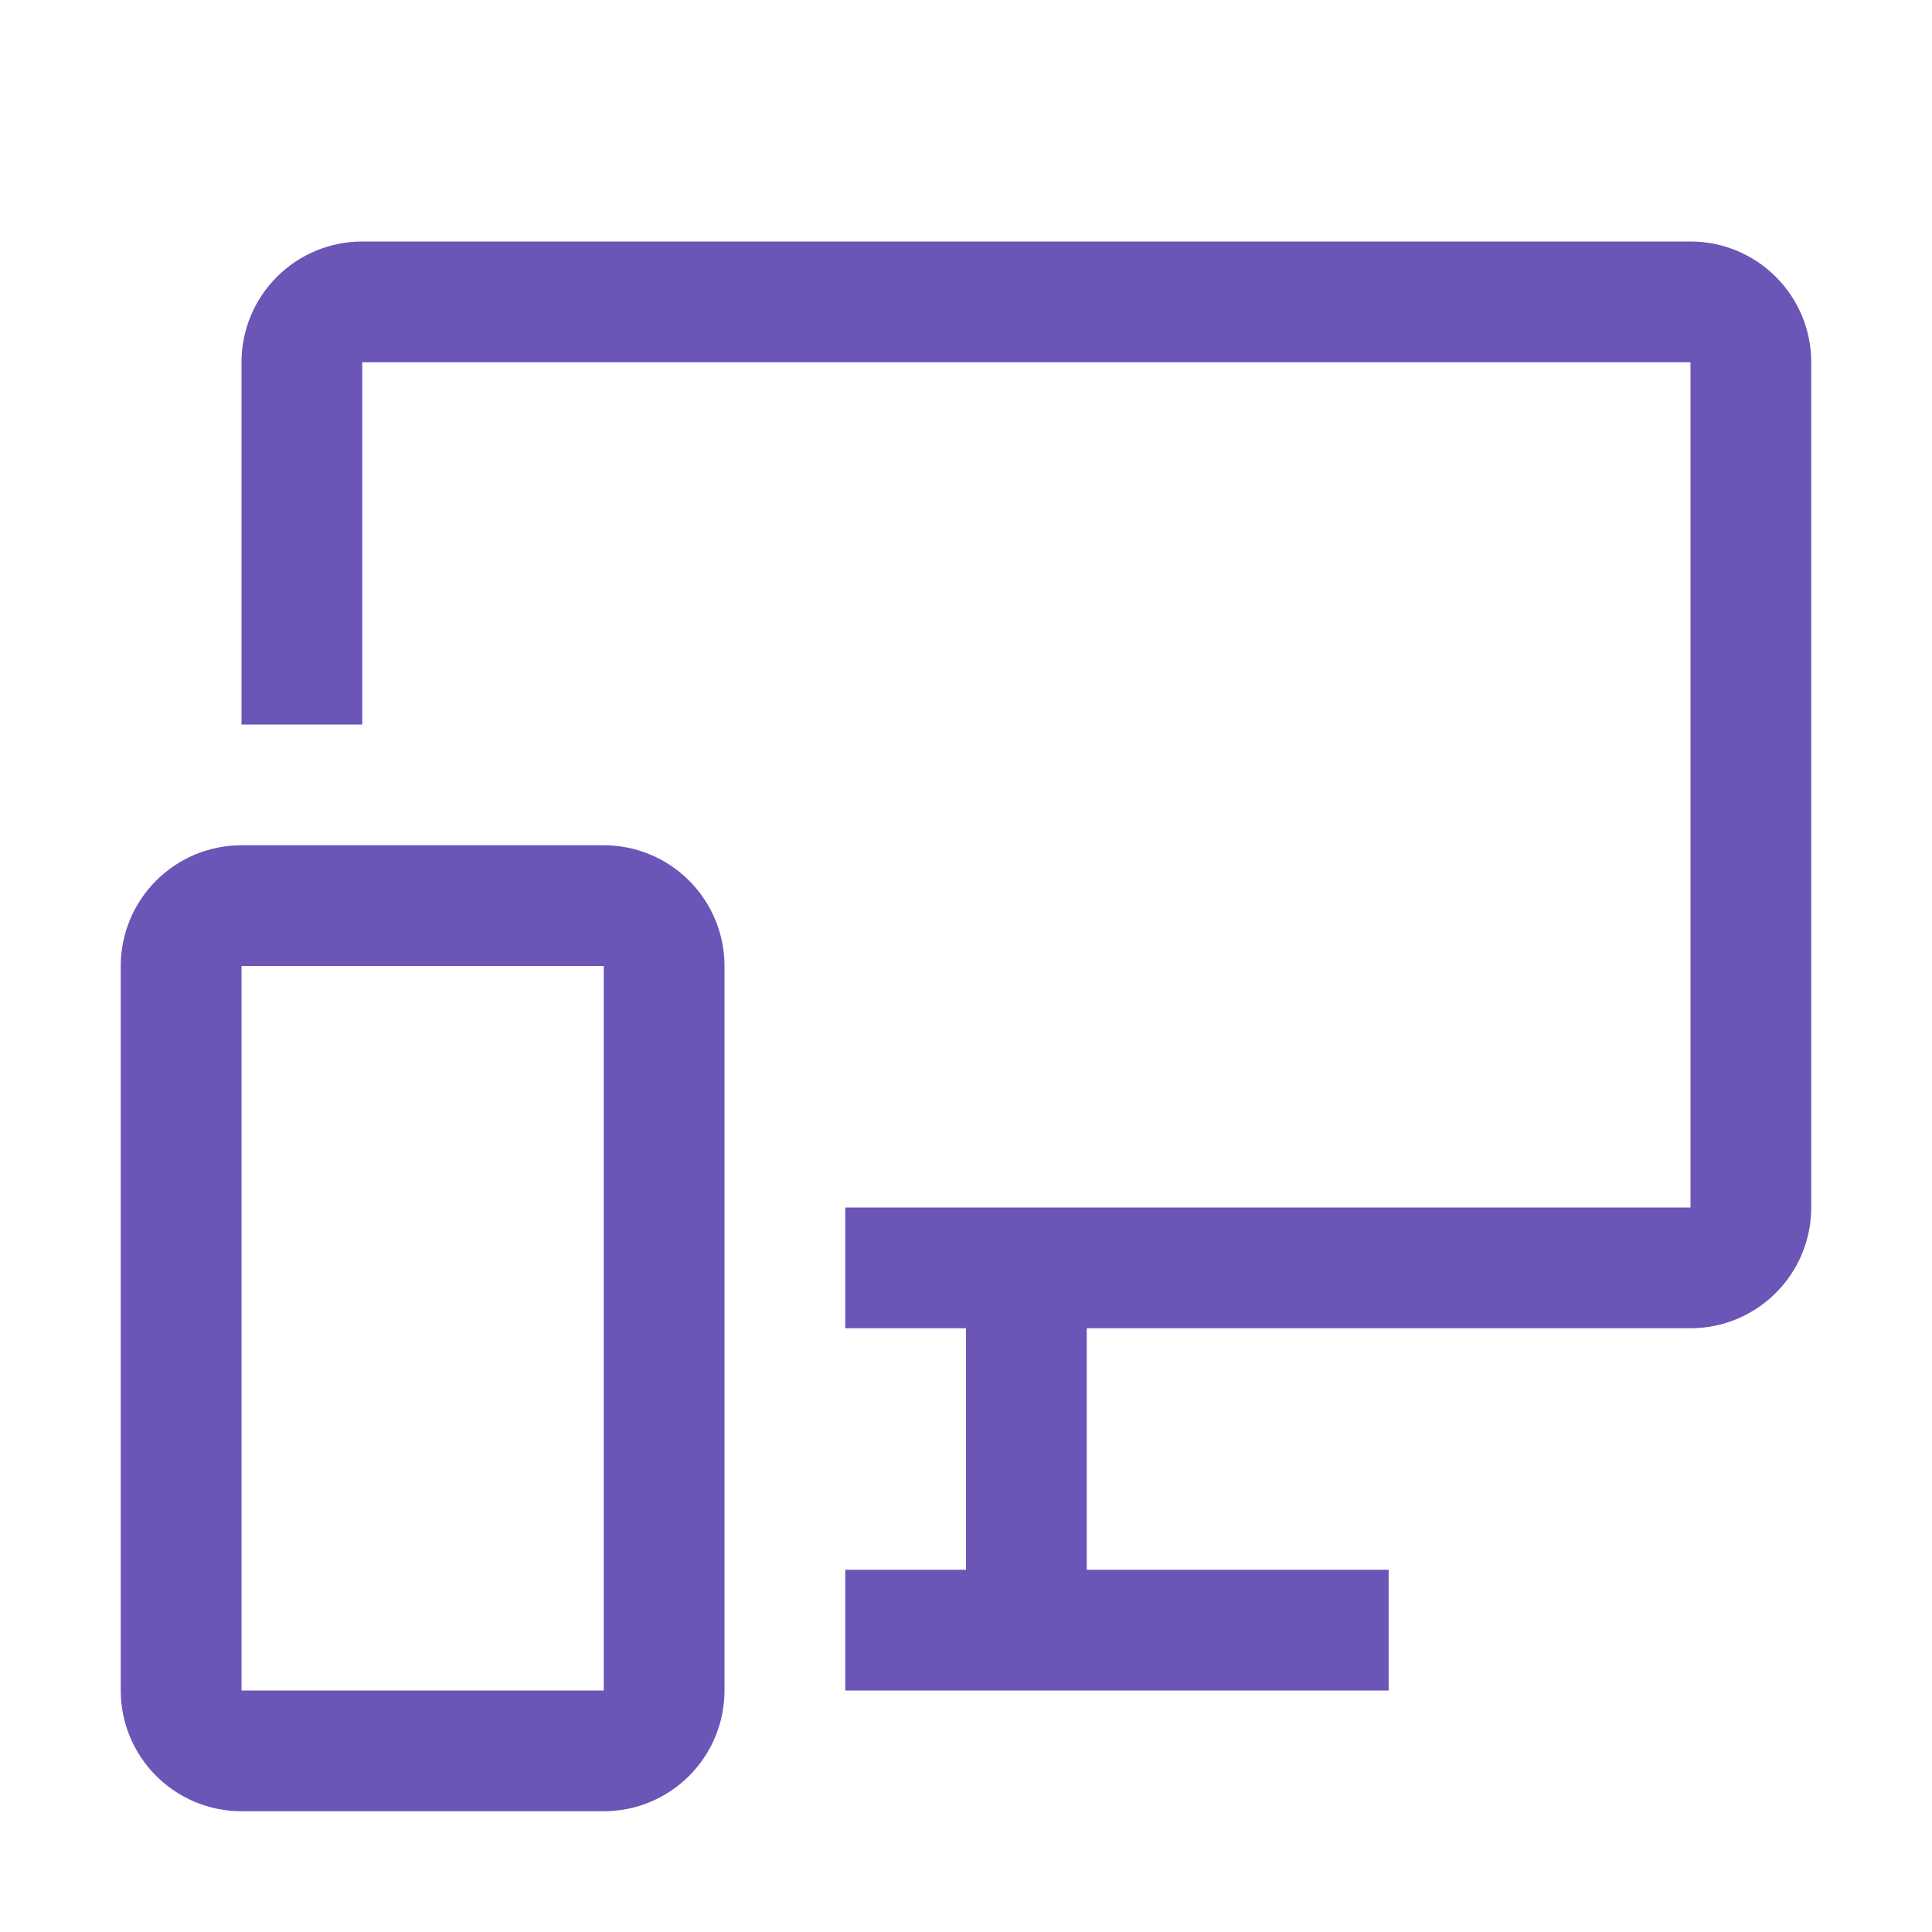
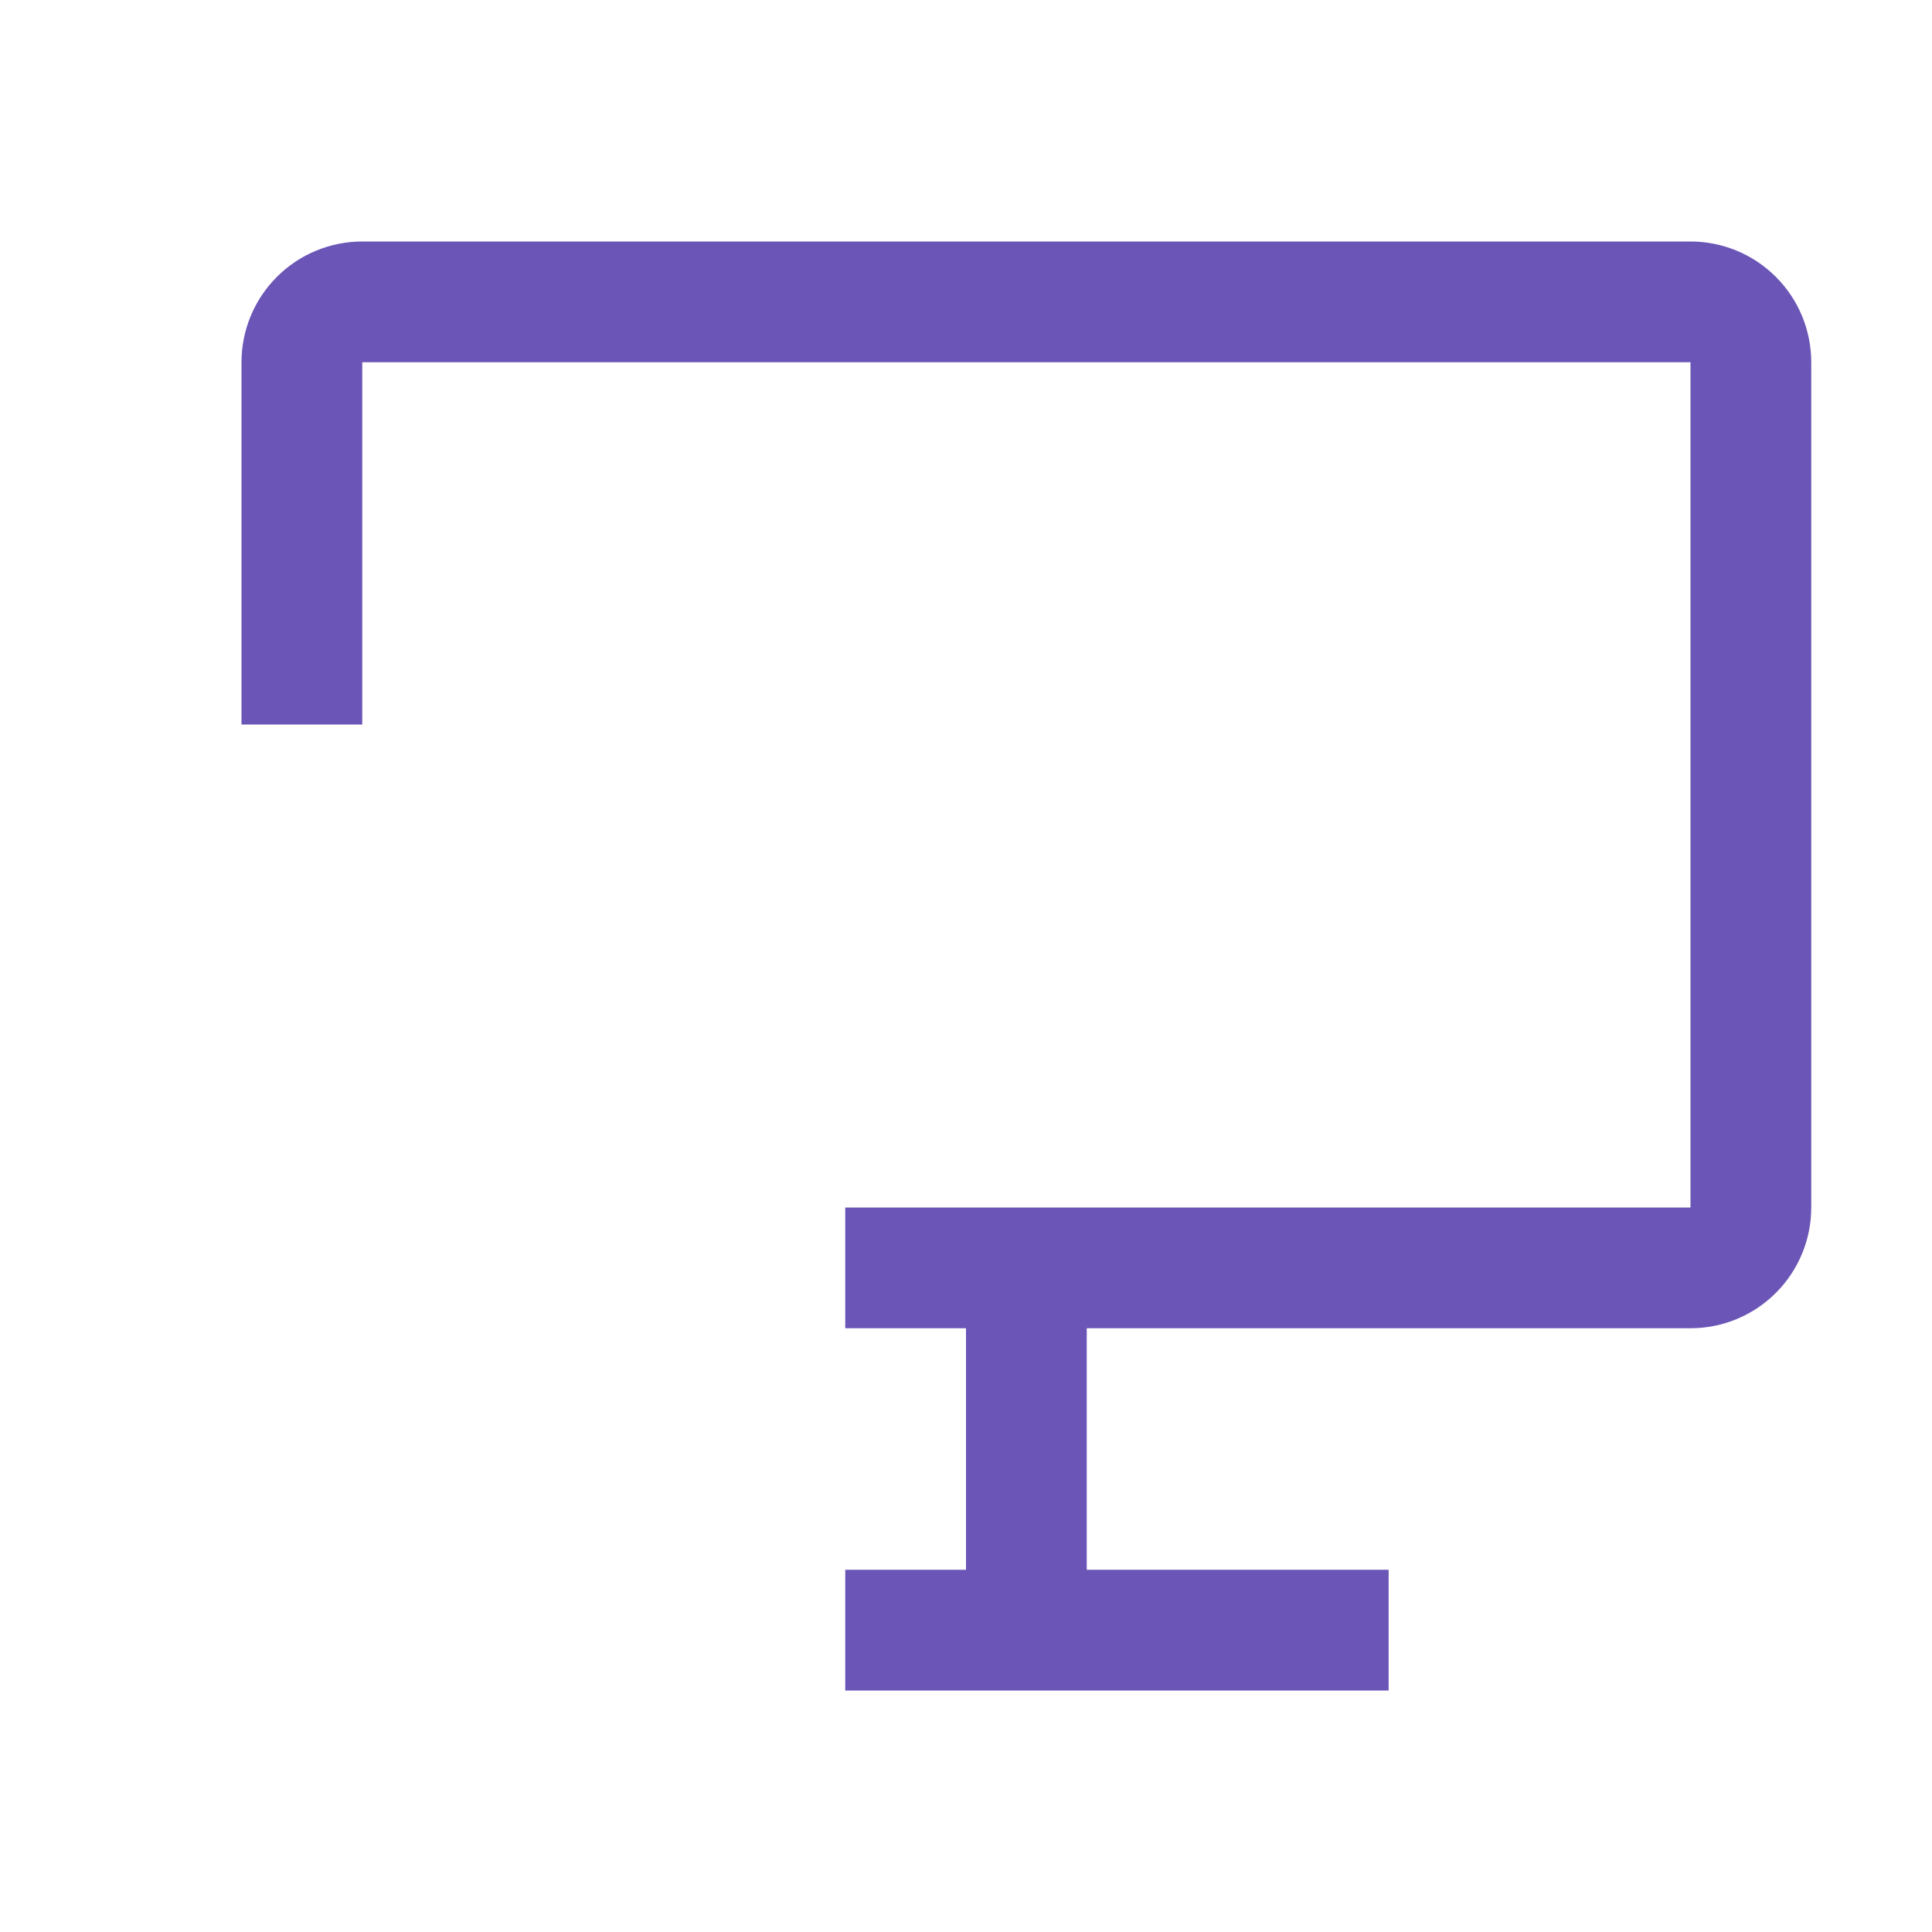
<svg xmlns="http://www.w3.org/2000/svg" width="64" height="64" viewBox="0 0 64 64" fill="none">
-   <path d="M20 60H8C6.939 60 5.922 59.579 5.172 58.828C4.421 58.078 4 57.061 4 56V32C4 30.939 4.421 29.922 5.172 29.172C5.922 28.421 6.939 28 8 28H20C21.061 28 22.078 28.421 22.828 29.172C23.579 29.922 24 30.939 24 32V56C24 57.061 23.579 58.078 22.828 58.828C22.078 59.579 21.061 60 20 60ZM8 32V56H20V32H8Z" fill="#6B55B6" />
  <path d="M56 8H12C10.939 8 9.922 8.421 9.172 9.172C8.421 9.922 8 10.939 8 12V24H12V12H56V40H28V44H32V52H28V56H46V52H36V44H56C57.061 44 58.078 43.579 58.828 42.828C59.579 42.078 60 41.061 60 40V12C60 10.939 59.579 9.922 58.828 9.172C58.078 8.421 57.061 8 56 8Z" fill="#6B55B6" />
</svg>